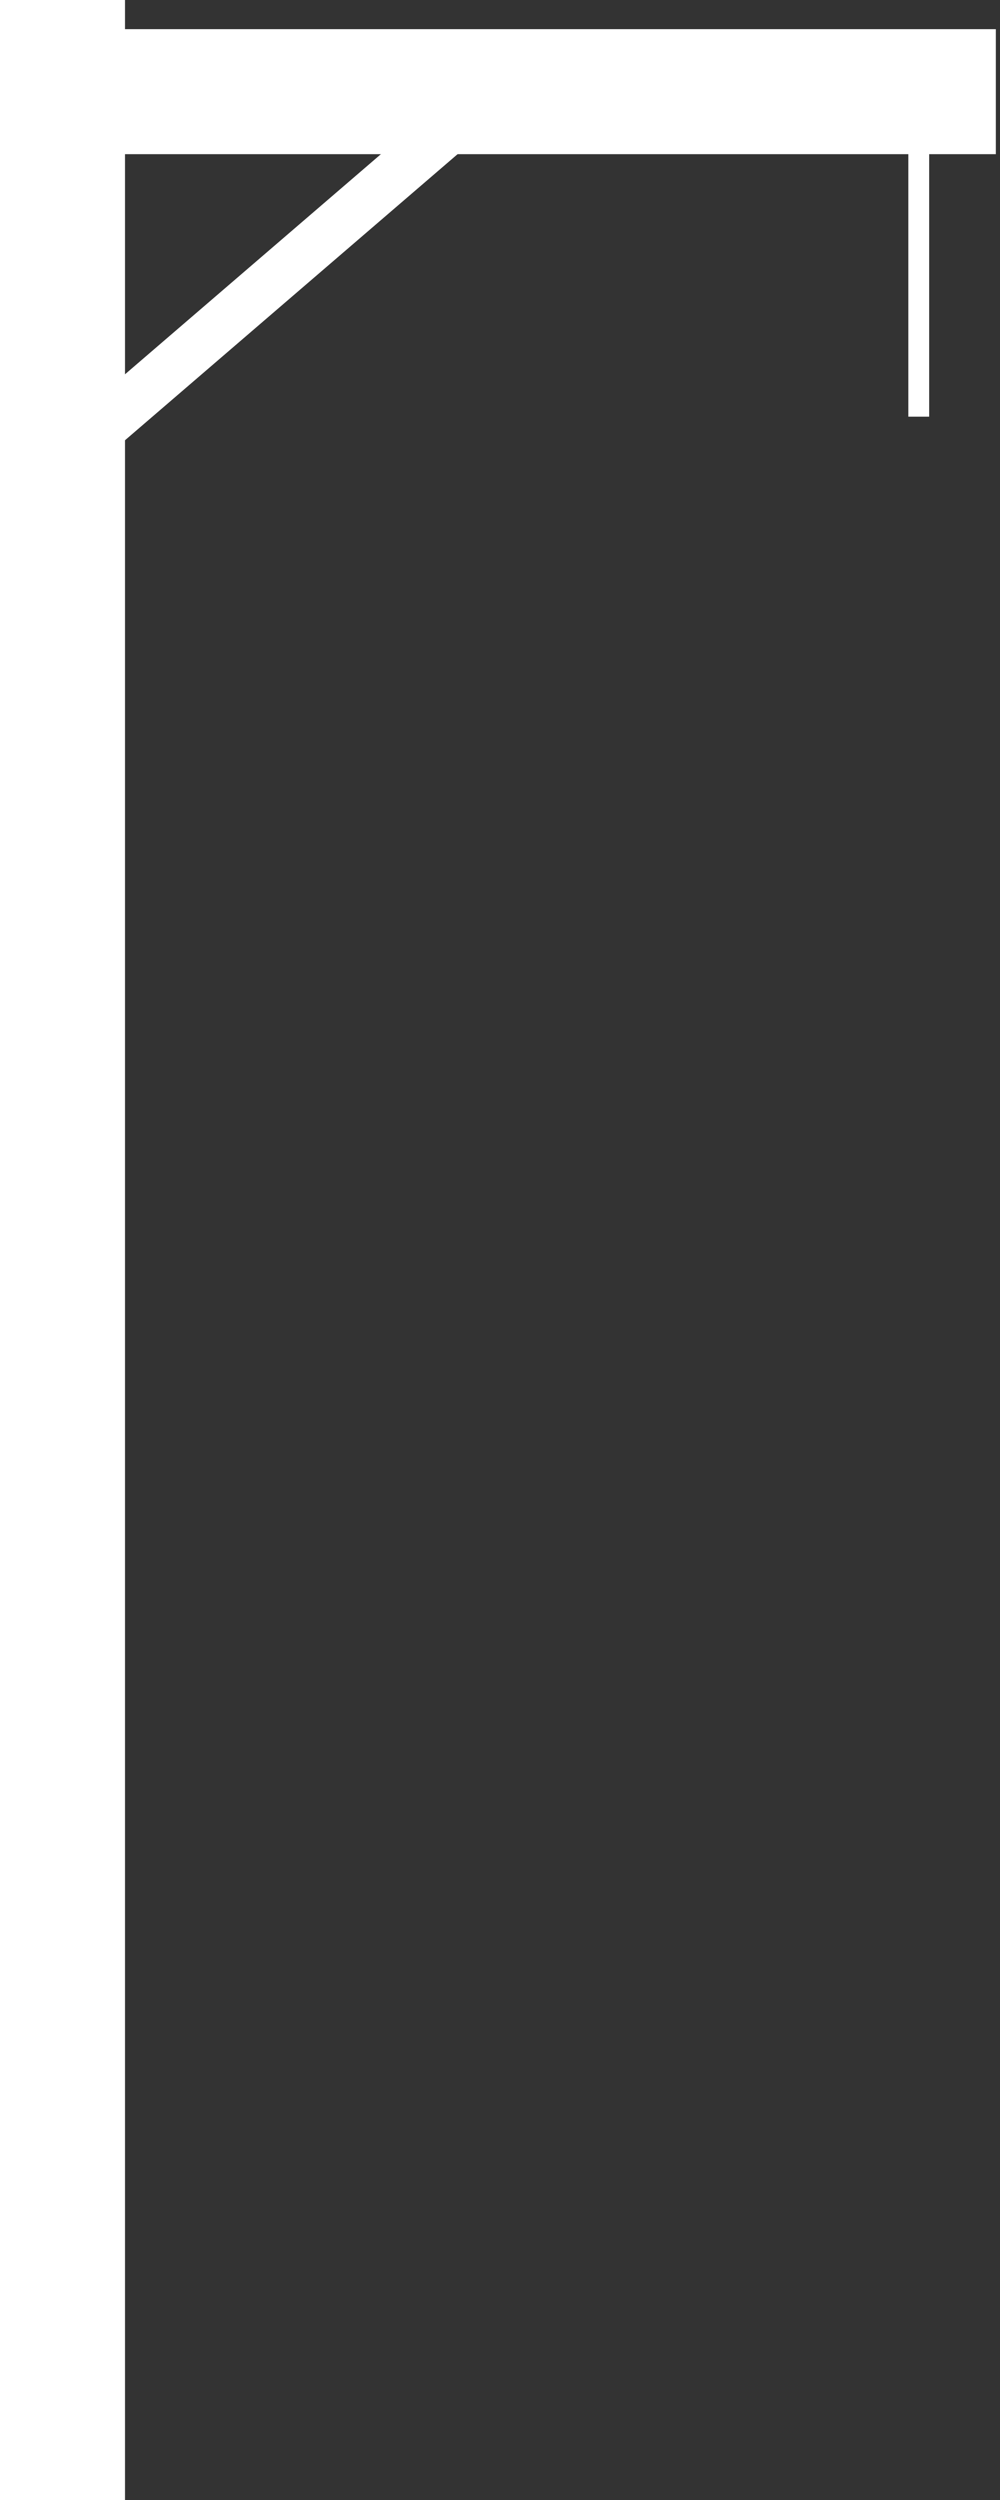
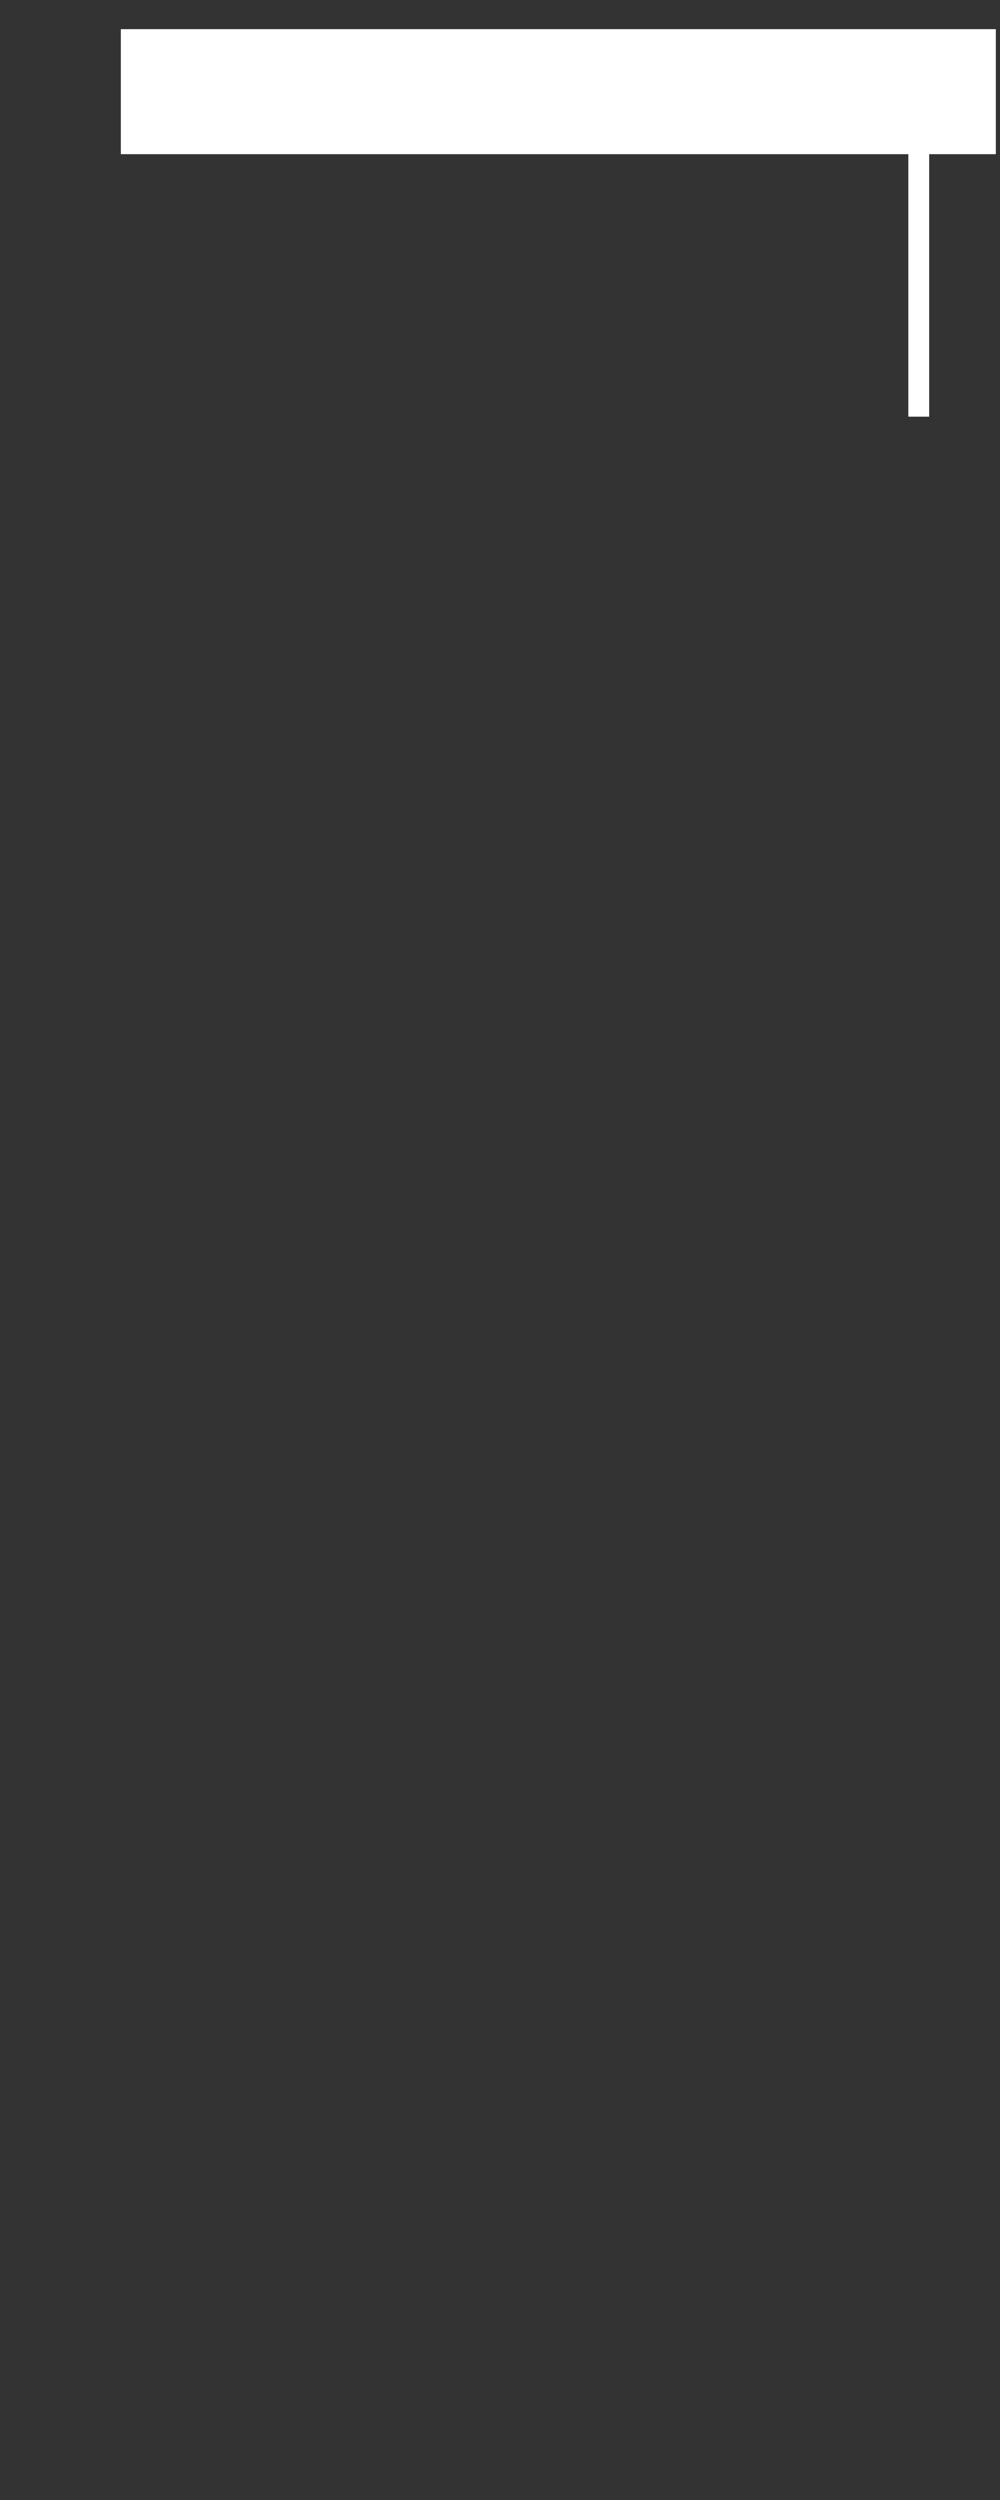
<svg xmlns="http://www.w3.org/2000/svg" version="1.1" id="Layer_1" x="0px" y="0px" viewBox="0 0 240 600" style="enable-background:new 0 0 240 600;" xml:space="preserve">
  <rect x="0" y="0" width="240" height="600" fill="#333333" stroke="none" />
  <style type="text/css">
	.st0{fill:#FFFFFF;}
	.st1{fill:none;stroke:#FFFFFF;stroke-width:12;stroke-miterlimit:10;}
	.st2{fill:none;stroke:#FFFFFF;stroke-width:5;stroke-miterlimit:10;}
</style>
  <g>
-     <rect class="st0" width="30" height="600" />
-   </g>
+     </g>
  <rect x="29" y="7" class="st0" width="210" height="30" />
-   <line class="st1" x1="17.5" y1="108.5" x2="110.5" y2="28.5" />
  <line class="st2" x1="220.5" y1="34" x2="220.5" y2="100" />
</svg>